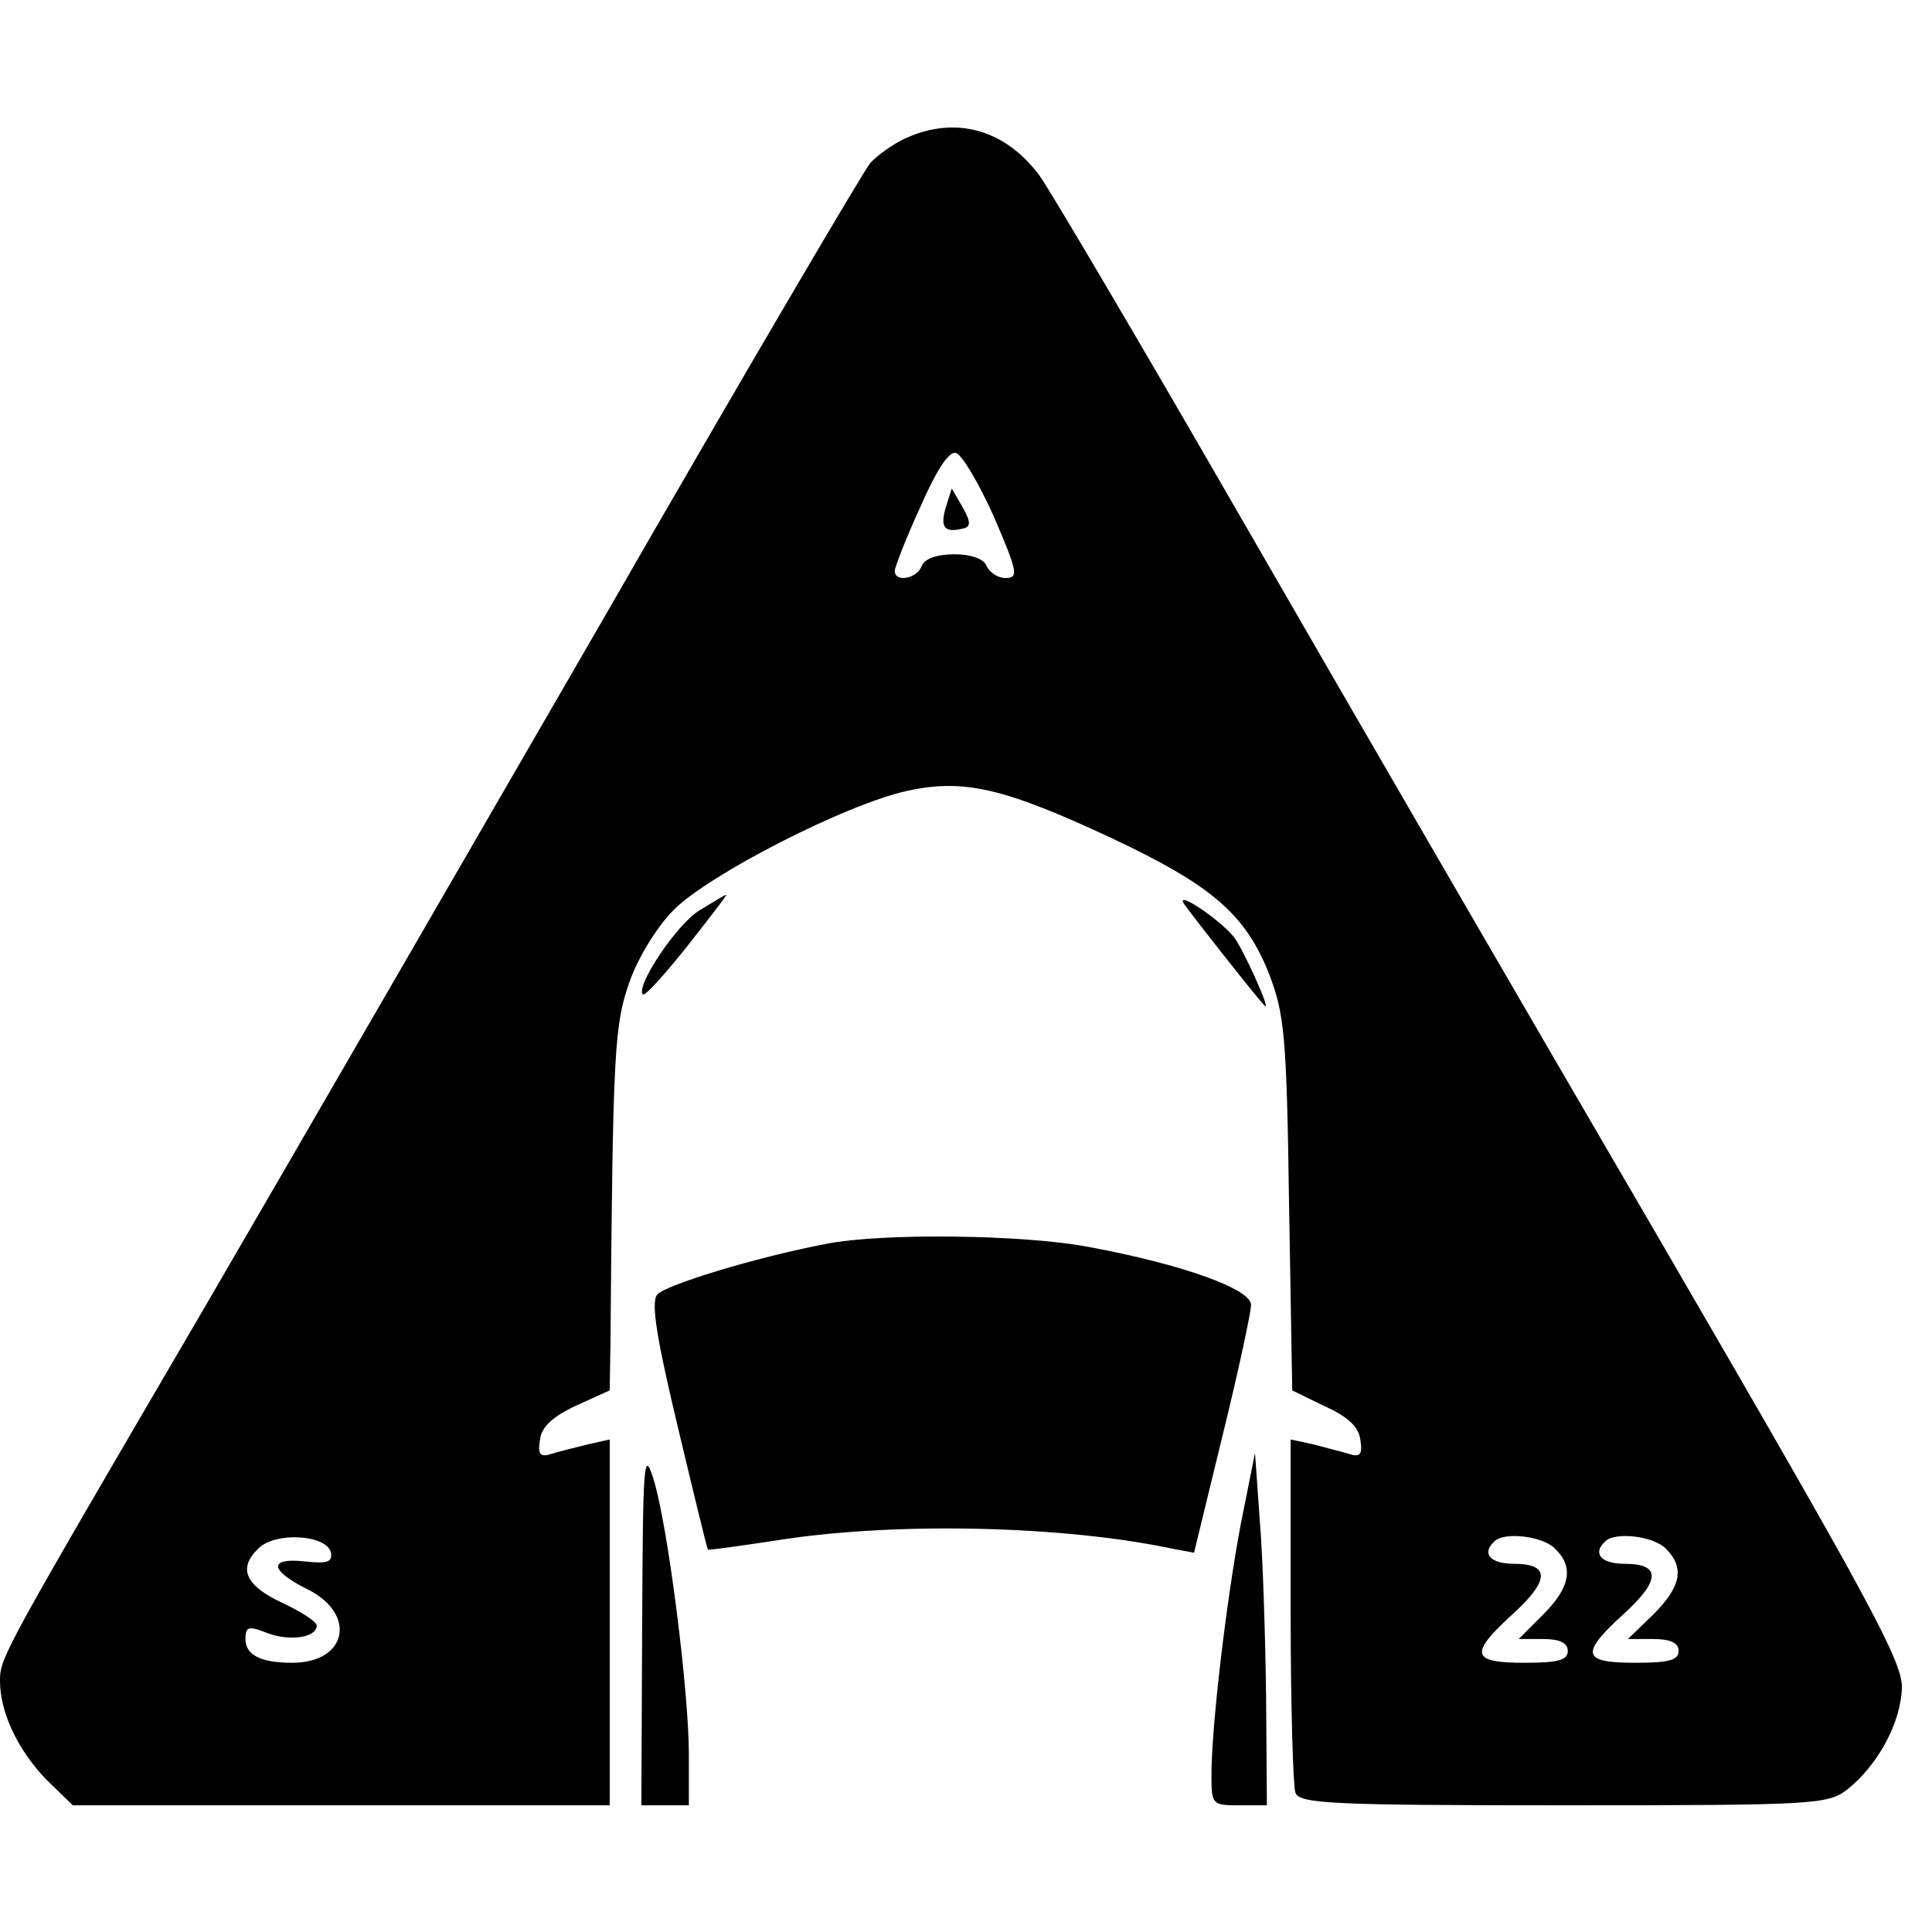
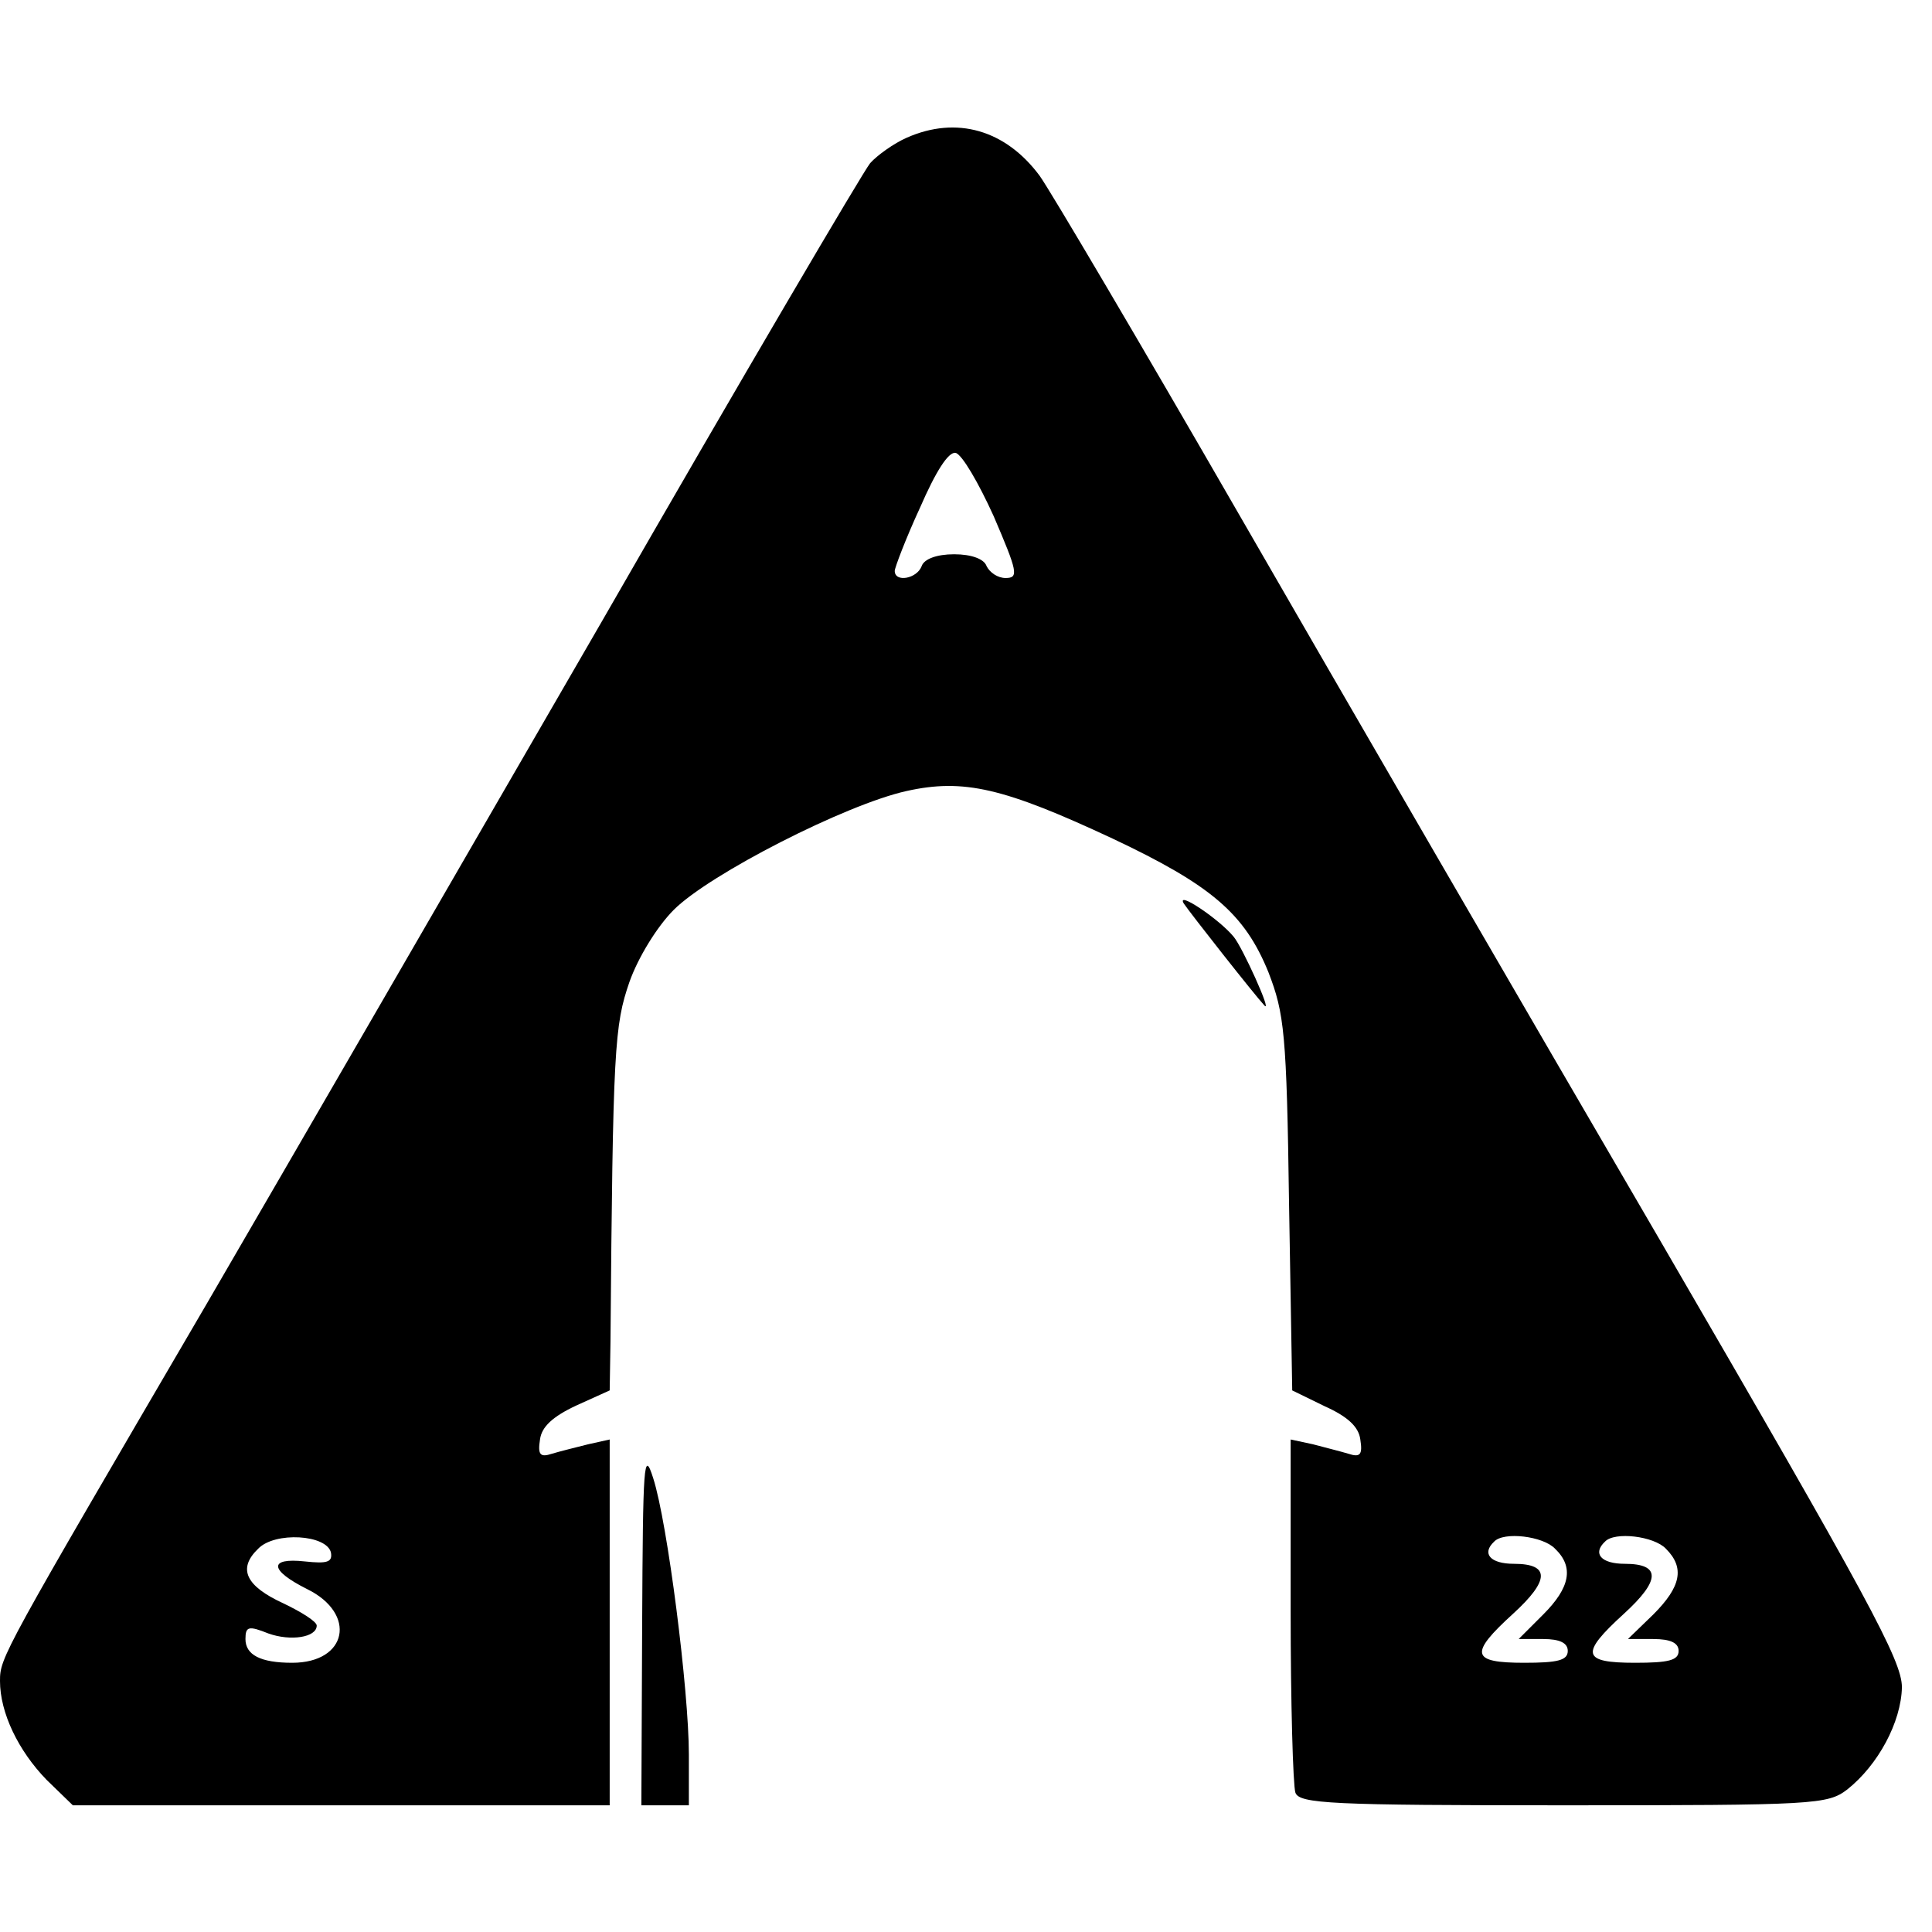
<svg xmlns="http://www.w3.org/2000/svg" version="1.0" width="244pt" height="244pt" viewBox="0 0 244 244" preserveAspectRatio="xMidYMid meet">
  <g transform="translate(0,244) scale(0.1,-0.1)" fill="#000000" stroke="none">
    <path d="M1145 2266 c-16 -7 -37 -22 -46 -32 -9 -11 -162 -271 -339 -579 -178 -308 -402 -695 -498 -860 -260 -445 -262 -448 -262 -478 0 -40 23 -88 59 -125 l33 -32 339 0 339 0 0 231 0 231 -27 -6 c-16 -4 -36 -9 -46 -12 -15 -5 -18 -1 -15 18 2 16 16 29 46 43 l42 19 1 61 c3 372 5 400 24 455 11 31 35 70 56 91 45 45 217 133 294 150 72 16 123 4 260 -60 125 -59 167 -95 197 -169 20 -52 23 -76 26 -293 l4 -235 41 -20 c29 -13 43 -26 45 -42 3 -19 0 -23 -15 -18 -10 3 -30 8 -45 12 l-28 6 0 -215 c0 -118 3 -222 6 -231 5 -14 45 -16 339 -16 318 0 333 1 358 20 39 31 68 85 69 129 0 34 -42 111 -304 562 -168 288 -408 702 -533 919 -125 217 -239 410 -252 428 -43 58 -105 76 -168 48z m110 -478 c30 -70 32 -78 15 -78 -10 0 -20 7 -24 15 -3 9 -19 15 -41 15 -22 0 -38 -6 -41 -15 -6 -16 -34 -21 -34 -6 0 4 14 41 32 80 20 46 36 71 45 69 8 -2 29 -38 48 -80z m-837 -1309 c2 -12 -5 -14 -33 -11 -46 5 -45 -11 3 -35 63 -31 51 -93 -19 -93 -40 0 -59 10 -59 30 0 16 4 17 29 7 28 -10 61 -5 61 10 0 5 -19 17 -42 28 -48 22 -58 44 -32 69 21 22 87 18 92 -5z m1546 5 c24 -23 19 -49 -15 -83 l-31 -31 31 0 c21 0 31 -5 31 -15 0 -12 -13 -15 -55 -15 -67 0 -70 11 -14 62 46 42 47 63 1 63 -30 0 -41 13 -25 28 12 13 62 7 77 -9z m140 0 c24 -24 19 -48 -16 -83 l-32 -31 32 0 c22 0 32 -5 32 -15 0 -12 -13 -15 -55 -15 -67 0 -70 11 -14 62 46 42 47 63 1 63 -30 0 -41 13 -25 28 12 13 62 7 77 -9z" />
-     <path d="M1195 1801 c-8 -26 -3 -34 19 -29 12 2 13 7 2 27 l-14 24 -7 -22z" />
-     <path d="M883 1290 c-28 -17 -81 -96 -71 -106 3 -2 28 26 56 61 28 36 51 65 49 65 -1 0 -16 -9 -34 -20z" />
    <path d="M1495 1299 c8 -12 89 -115 102 -129 10 -10 -28 74 -39 87 -18 22 -73 59 -63 42z" />
-     <path d="M1043 869 c-89 -17 -203 -52 -213 -64 -8 -10 -1 -54 26 -167 20 -84 37 -154 38 -155 1 -1 44 5 96 13 147 22 355 17 491 -12 l27 -5 36 148 c20 81 36 156 36 165 0 20 -86 51 -204 73 -83 16 -263 18 -333 4z" />
    <path d="M811 388 l-1 -228 30 0 30 0 0 64 c0 81 -27 293 -45 349 -12 38 -13 19 -14 -185z" />
-     <path d="M1567 515 c-18 -95 -37 -255 -37 -317 0 -37 1 -38 35 -38 l35 0 -1 138 c-1 75 -4 175 -8 222 l-6 85 -18 -90z" />
  </g>
</svg>